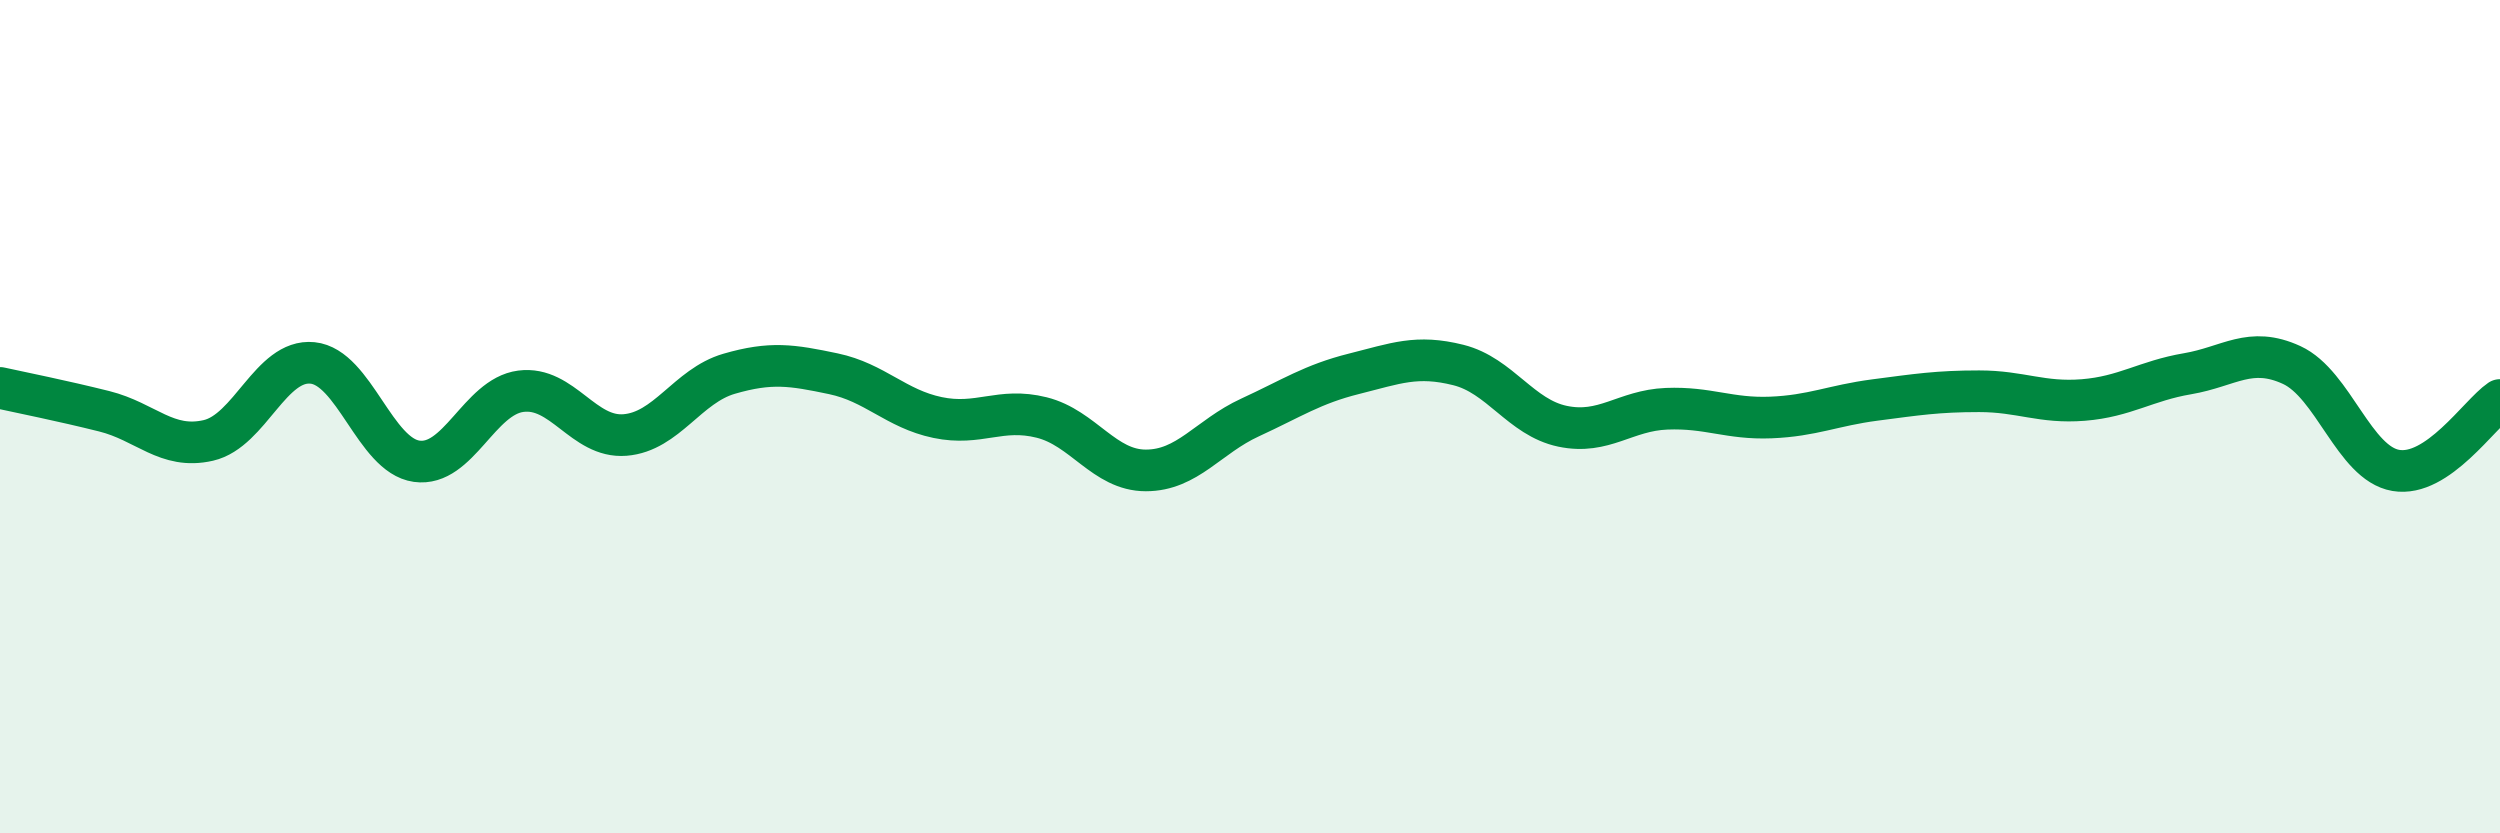
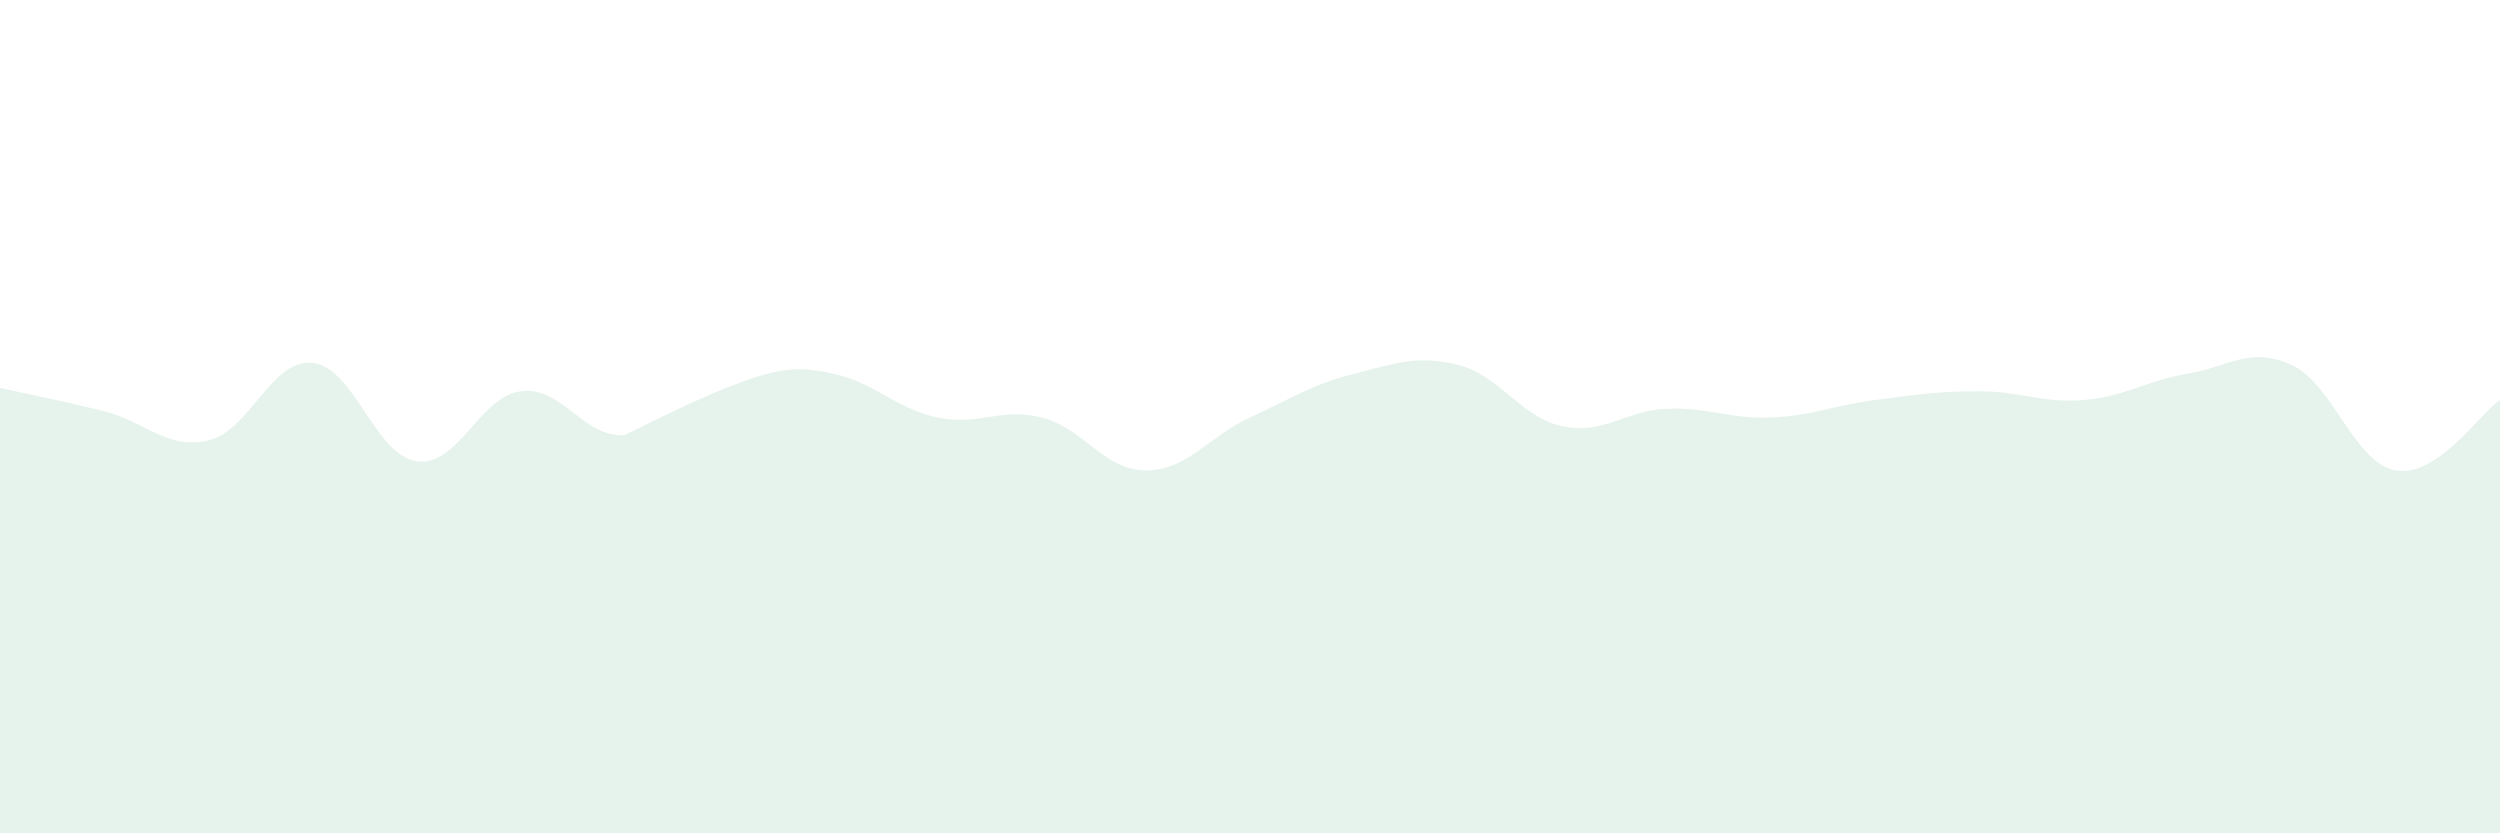
<svg xmlns="http://www.w3.org/2000/svg" width="60" height="20" viewBox="0 0 60 20">
-   <path d="M 0,9.31 C 0.5,9.42 1.5,9.62 2.5,9.87 C 3.5,10.12 4,10.8 5,10.57 C 6,10.34 6.5,8.61 7.5,8.71 C 8.5,8.81 9,10.93 10,11.07 C 11,11.21 11.5,9.52 12.5,9.39 C 13.5,9.26 14,10.52 15,10.44 C 16,10.36 16.5,9.26 17.5,8.97 C 18.5,8.68 19,8.76 20,8.97 C 21,9.18 21.5,9.81 22.5,10.02 C 23.5,10.23 24,9.77 25,10.02 C 26,10.27 26.5,11.29 27.5,11.29 C 28.5,11.29 29,10.48 30,10.02 C 31,9.56 31.5,9.22 32.5,8.97 C 33.5,8.72 34,8.51 35,8.76 C 36,9.01 36.5,10.02 37.5,10.23 C 38.5,10.44 39,9.85 40,9.81 C 41,9.77 41.5,10.06 42.5,10.02 C 43.5,9.98 44,9.73 45,9.6 C 46,9.47 46.5,9.39 47.5,9.39 C 48.5,9.39 49,9.68 50,9.6 C 51,9.52 51.5,9.14 52.5,8.97 C 53.5,8.8 54,8.3 55,8.76 C 56,9.22 56.5,11.12 57.5,11.29 C 58.5,11.46 59.5,9.94 60,9.6L60 20L0 20Z" fill="#008740" opacity="0.1" stroke-linecap="round" stroke-linejoin="round" />
-   <path d="M 0,9.31 C 0.5,9.42 1.5,9.62 2.5,9.87 C 3.5,10.12 4,10.8 5,10.57 C 6,10.34 6.5,8.61 7.5,8.71 C 8.5,8.81 9,10.93 10,11.07 C 11,11.21 11.5,9.52 12.5,9.39 C 13.5,9.26 14,10.52 15,10.44 C 16,10.36 16.5,9.26 17.5,8.97 C 18.5,8.68 19,8.76 20,8.97 C 21,9.18 21.5,9.81 22.5,10.02 C 23.5,10.23 24,9.77 25,10.02 C 26,10.27 26.5,11.29 27.5,11.29 C 28.5,11.29 29,10.48 30,10.02 C 31,9.56 31.5,9.22 32.5,8.97 C 33.5,8.72 34,8.51 35,8.76 C 36,9.01 36.5,10.02 37.5,10.23 C 38.5,10.44 39,9.85 40,9.81 C 41,9.77 41.5,10.06 42.5,10.02 C 43.5,9.98 44,9.73 45,9.6 C 46,9.47 46.5,9.39 47.5,9.39 C 48.5,9.39 49,9.68 50,9.6 C 51,9.52 51.5,9.14 52.5,8.97 C 53.5,8.8 54,8.3 55,8.76 C 56,9.22 56.5,11.12 57.5,11.29 C 58.5,11.46 59.5,9.94 60,9.6" stroke="#008740" stroke-width="1" fill="none" stroke-linecap="round" stroke-linejoin="round" />
+   <path d="M 0,9.31 C 0.5,9.42 1.5,9.62 2.5,9.87 C 3.5,10.12 4,10.8 5,10.57 C 6,10.34 6.5,8.61 7.5,8.71 C 8.5,8.81 9,10.93 10,11.07 C 11,11.21 11.5,9.52 12.5,9.39 C 13.5,9.26 14,10.52 15,10.44 C 18.5,8.68 19,8.76 20,8.97 C 21,9.18 21.5,9.81 22.5,10.02 C 23.5,10.23 24,9.77 25,10.02 C 26,10.27 26.5,11.29 27.5,11.29 C 28.5,11.29 29,10.48 30,10.02 C 31,9.56 31.5,9.22 32.5,8.97 C 33.5,8.72 34,8.51 35,8.76 C 36,9.01 36.5,10.02 37.5,10.23 C 38.5,10.44 39,9.85 40,9.81 C 41,9.77 41.5,10.06 42.5,10.02 C 43.5,9.98 44,9.73 45,9.6 C 46,9.47 46.5,9.39 47.5,9.39 C 48.5,9.39 49,9.68 50,9.6 C 51,9.52 51.5,9.14 52.5,8.97 C 53.5,8.8 54,8.3 55,8.76 C 56,9.22 56.5,11.12 57.5,11.29 C 58.5,11.46 59.5,9.94 60,9.6L60 20L0 20Z" fill="#008740" opacity="0.1" stroke-linecap="round" stroke-linejoin="round" />
</svg>